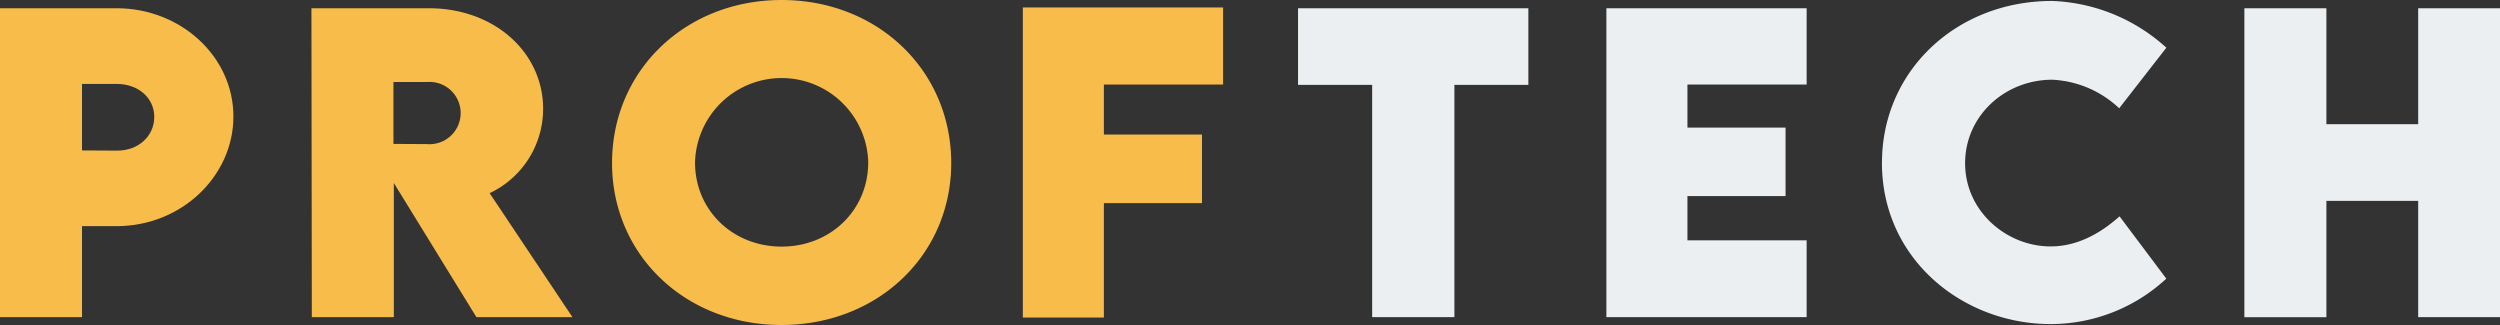
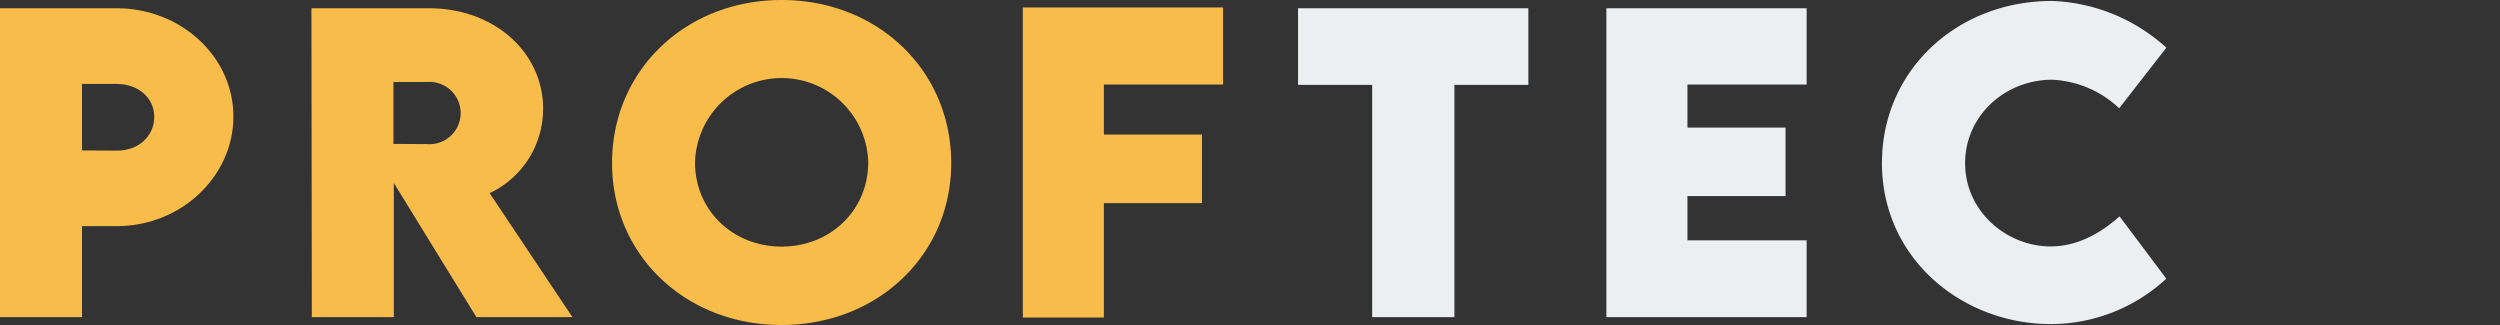
<svg xmlns="http://www.w3.org/2000/svg" width="401.331" height="52.172" viewBox="0 0 401.331 52.172">
  <rect x="0" y="0" width="401.331" height="52.172" fill="#333333" stroke="none" />
  <g id="Group_514" data-name="Group 514" transform="translate(-746.488 -270.651)">
    <path id="Path_1641" data-name="Path 1641" d="M184.814,65.98h18.734c10.214,0,18.735,7.69,18.735,17.38,0,9.567-8.337,17.6-18.735,17.6H197.98v14.612H184.814Zm24.764,17.442c0-3.015-2.523-5.291-6.03-5.291H197.98V88.805l5.568.031c3.538.031,6.03-2.369,6.03-5.414" transform="translate(561.674 205.994)" fill="#f7bc4a" />
    <path id="Path_1642" data-name="Path 1642" d="M279.495,115.569,266.236,94.035v21.534H253.071l-.062-49.589h18.826c10.706,0,18.365,7.228,18.365,16.119a14.944,14.944,0,0,1-8.583,13.566l13.289,19.9Zm-13.32-27.81,5.384.031a5,5,0,1,0,0-9.967h-5.384Z" transform="translate(543.474 205.994)" fill="#f7bc4a" />
    <path id="Path_1643" data-name="Path 1643" d="M318.836,90.354c0-14.889,11.813-26.178,27.225-26.178s27.225,11.289,27.225,26.178c0,14.766-11.813,25.994-27.255,25.994-15.411,0-27.194-11.228-27.194-25.994m41.13-.092a13.909,13.909,0,0,0-27.809,0c0,7.629,6.029,13.5,13.9,13.5s13.9-5.875,13.9-13.5" transform="translate(525.905 206.475)" fill="#f7bc4a" />
    <path id="Path_1644" data-name="Path 1644" d="M421.8,78.178v8.029h15.75V97.22H421.8v18.365H408.789V65.811h32.147V78.178Z" transform="translate(501.897 206.039)" fill="#f7bc4a" />
    <path id="Path_1645" data-name="Path 1645" d="M506.026,78.285H494.151v37.284h-13.2V78.285h-11.9V65.979h36.976Z" transform="translate(485.814 205.994)" fill="#eceff1" />
    <path id="Path_1646" data-name="Path 1646" d="M549.585,78.223v6.921h15.75V96.127h-15.75v7.106h19.134v12.335H536.573V65.979h32.147V78.223Z" transform="translate(467.792 205.994)" fill="#eceff1" />
    <path id="Path_1647" data-name="Path 1647" d="M596.921,90.349c0-14.674,11.874-25.964,27.317-25.964a28.79,28.79,0,0,1,18.334,7.506L635,81.612a16.8,16.8,0,0,0-10.735-4.583c-7.63,0-14,5.814-14,13.412,0,7.691,6.645,13.351,13.72,13.351,4.153,0,7.875-1.968,11.074-4.829l7.506,10a27.3,27.3,0,0,1-18.581,7.291c-14,0-27.071-10.336-27.071-25.9" transform="translate(451.686 206.419)" fill="#eceff1" />
-     <path id="Path_1648" data-name="Path 1648" d="M717.313,65.98v49.589H704.178V96.9H689.443v18.673H676.276V65.98h13.167V84.591h14.735V65.98Z" transform="translate(430.506 205.994)" fill="#eceff1" />
  </g>
</svg>